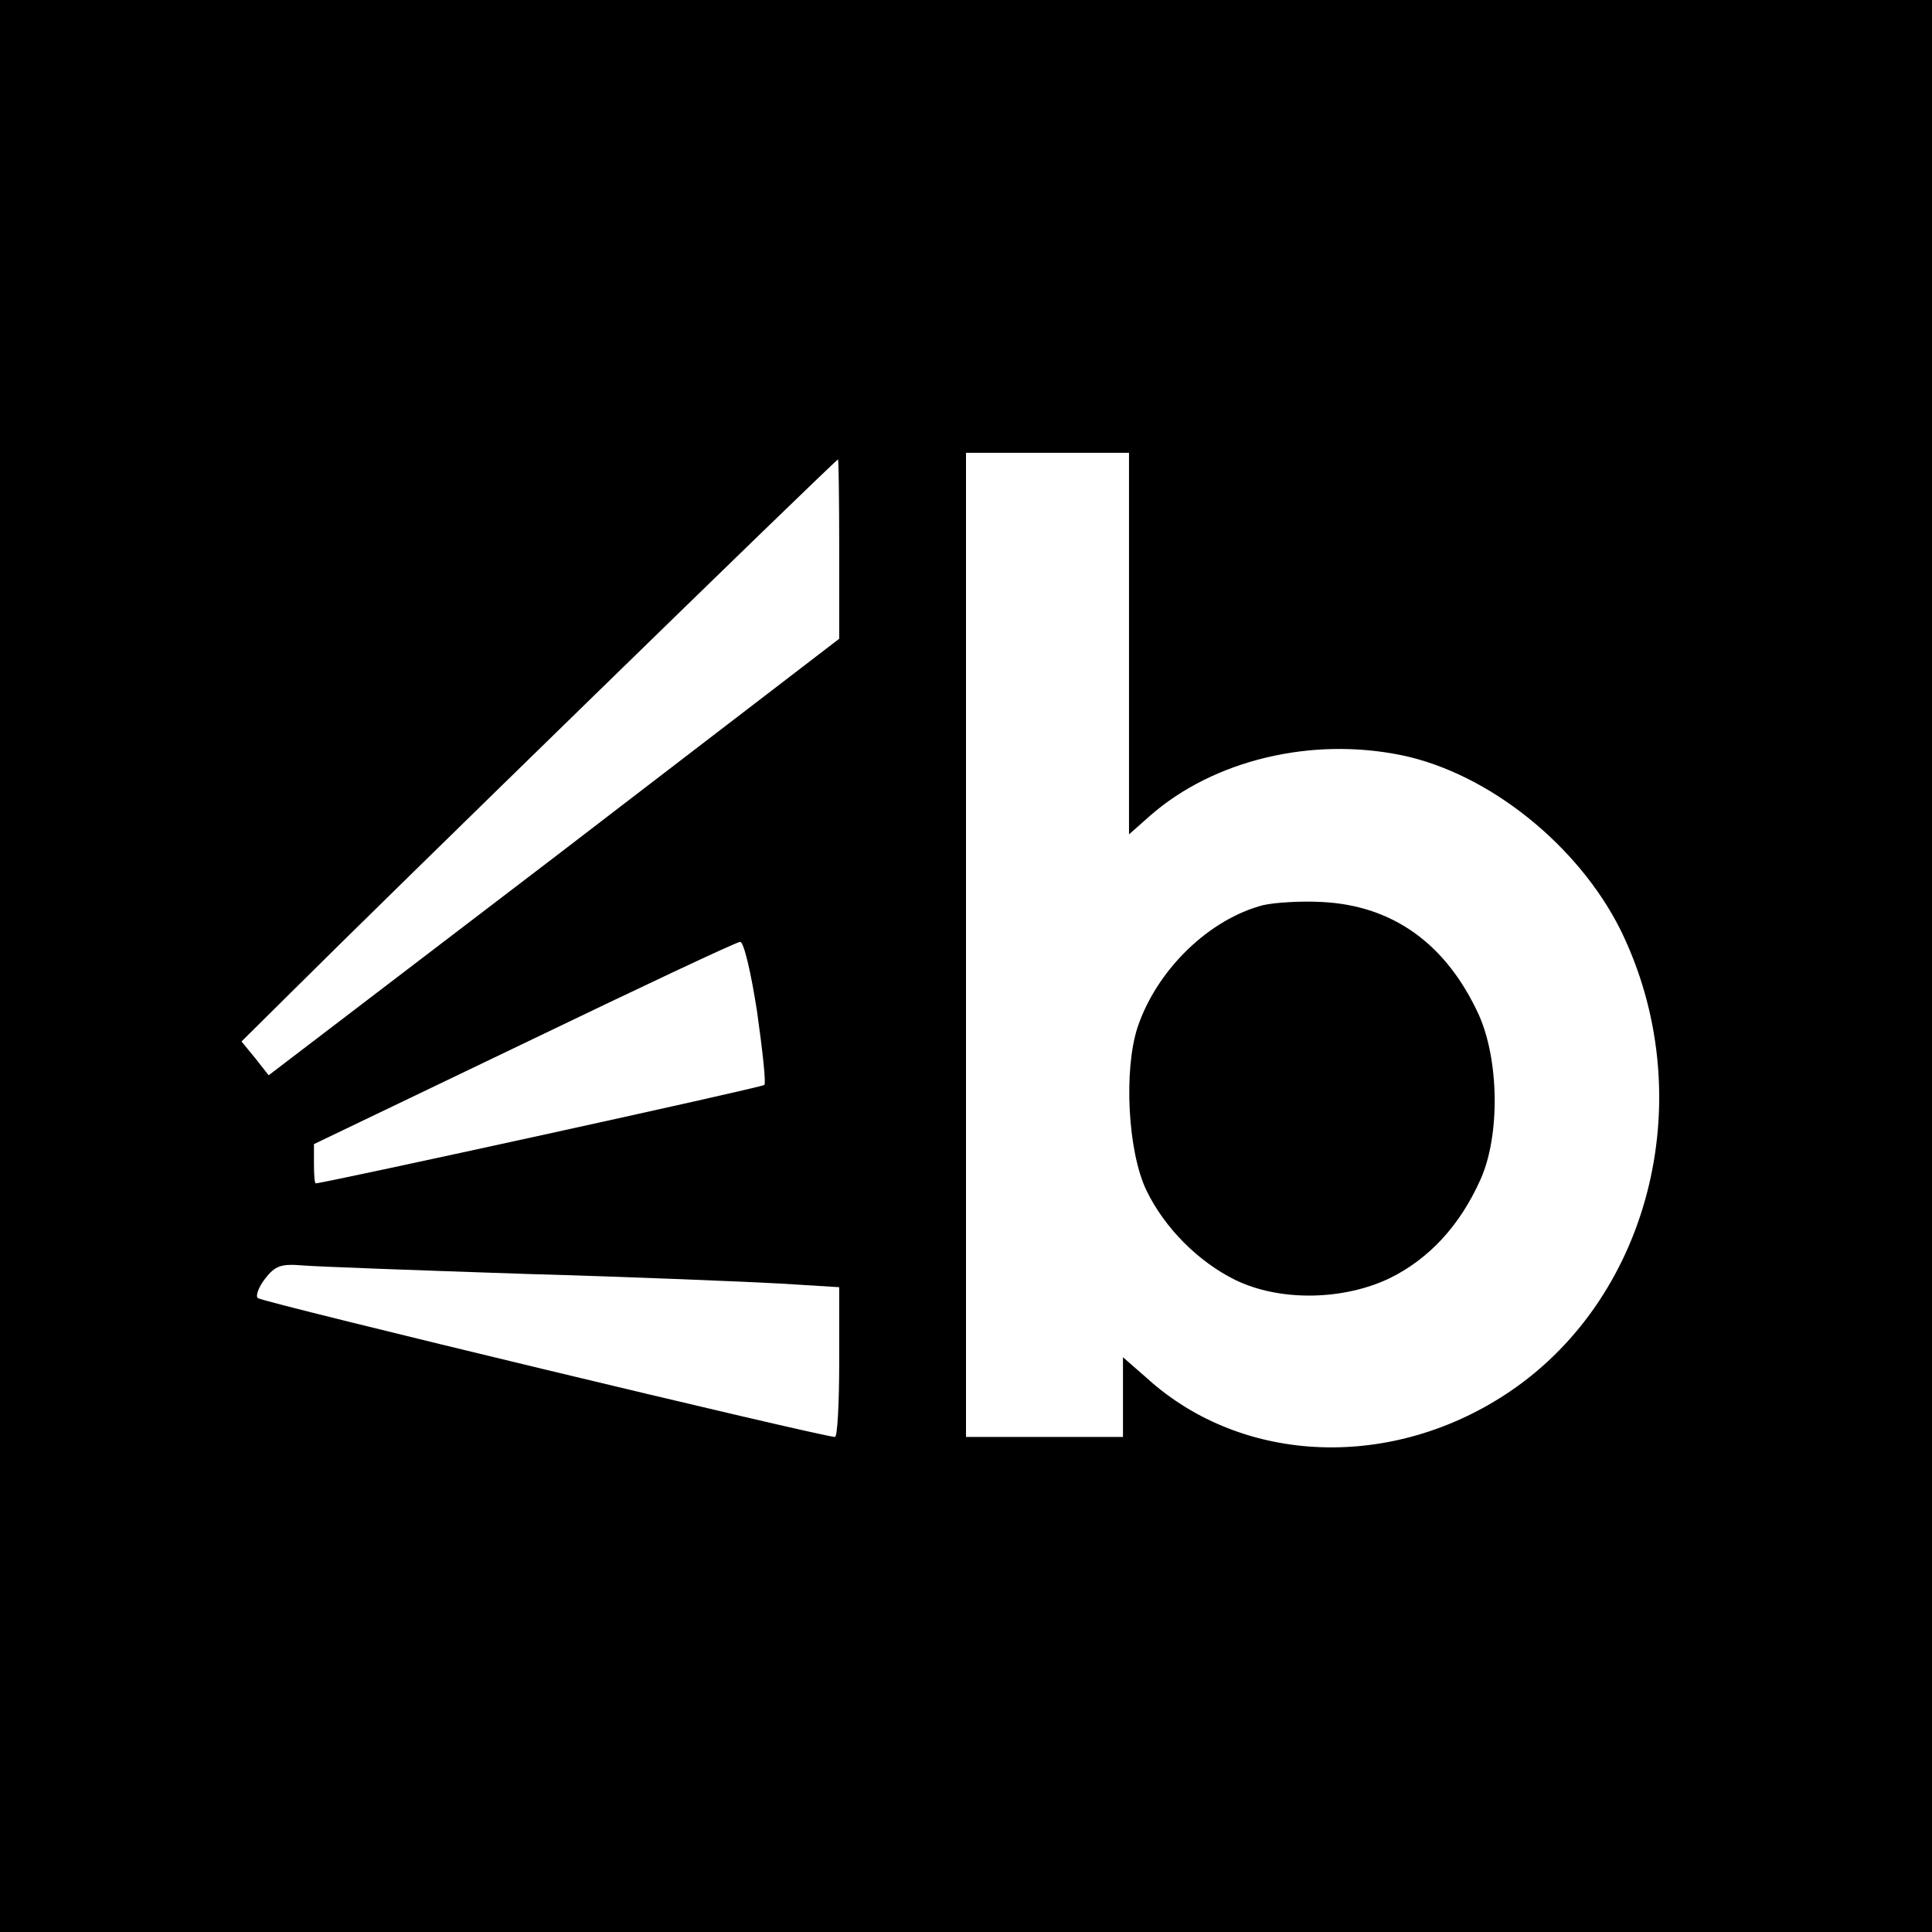
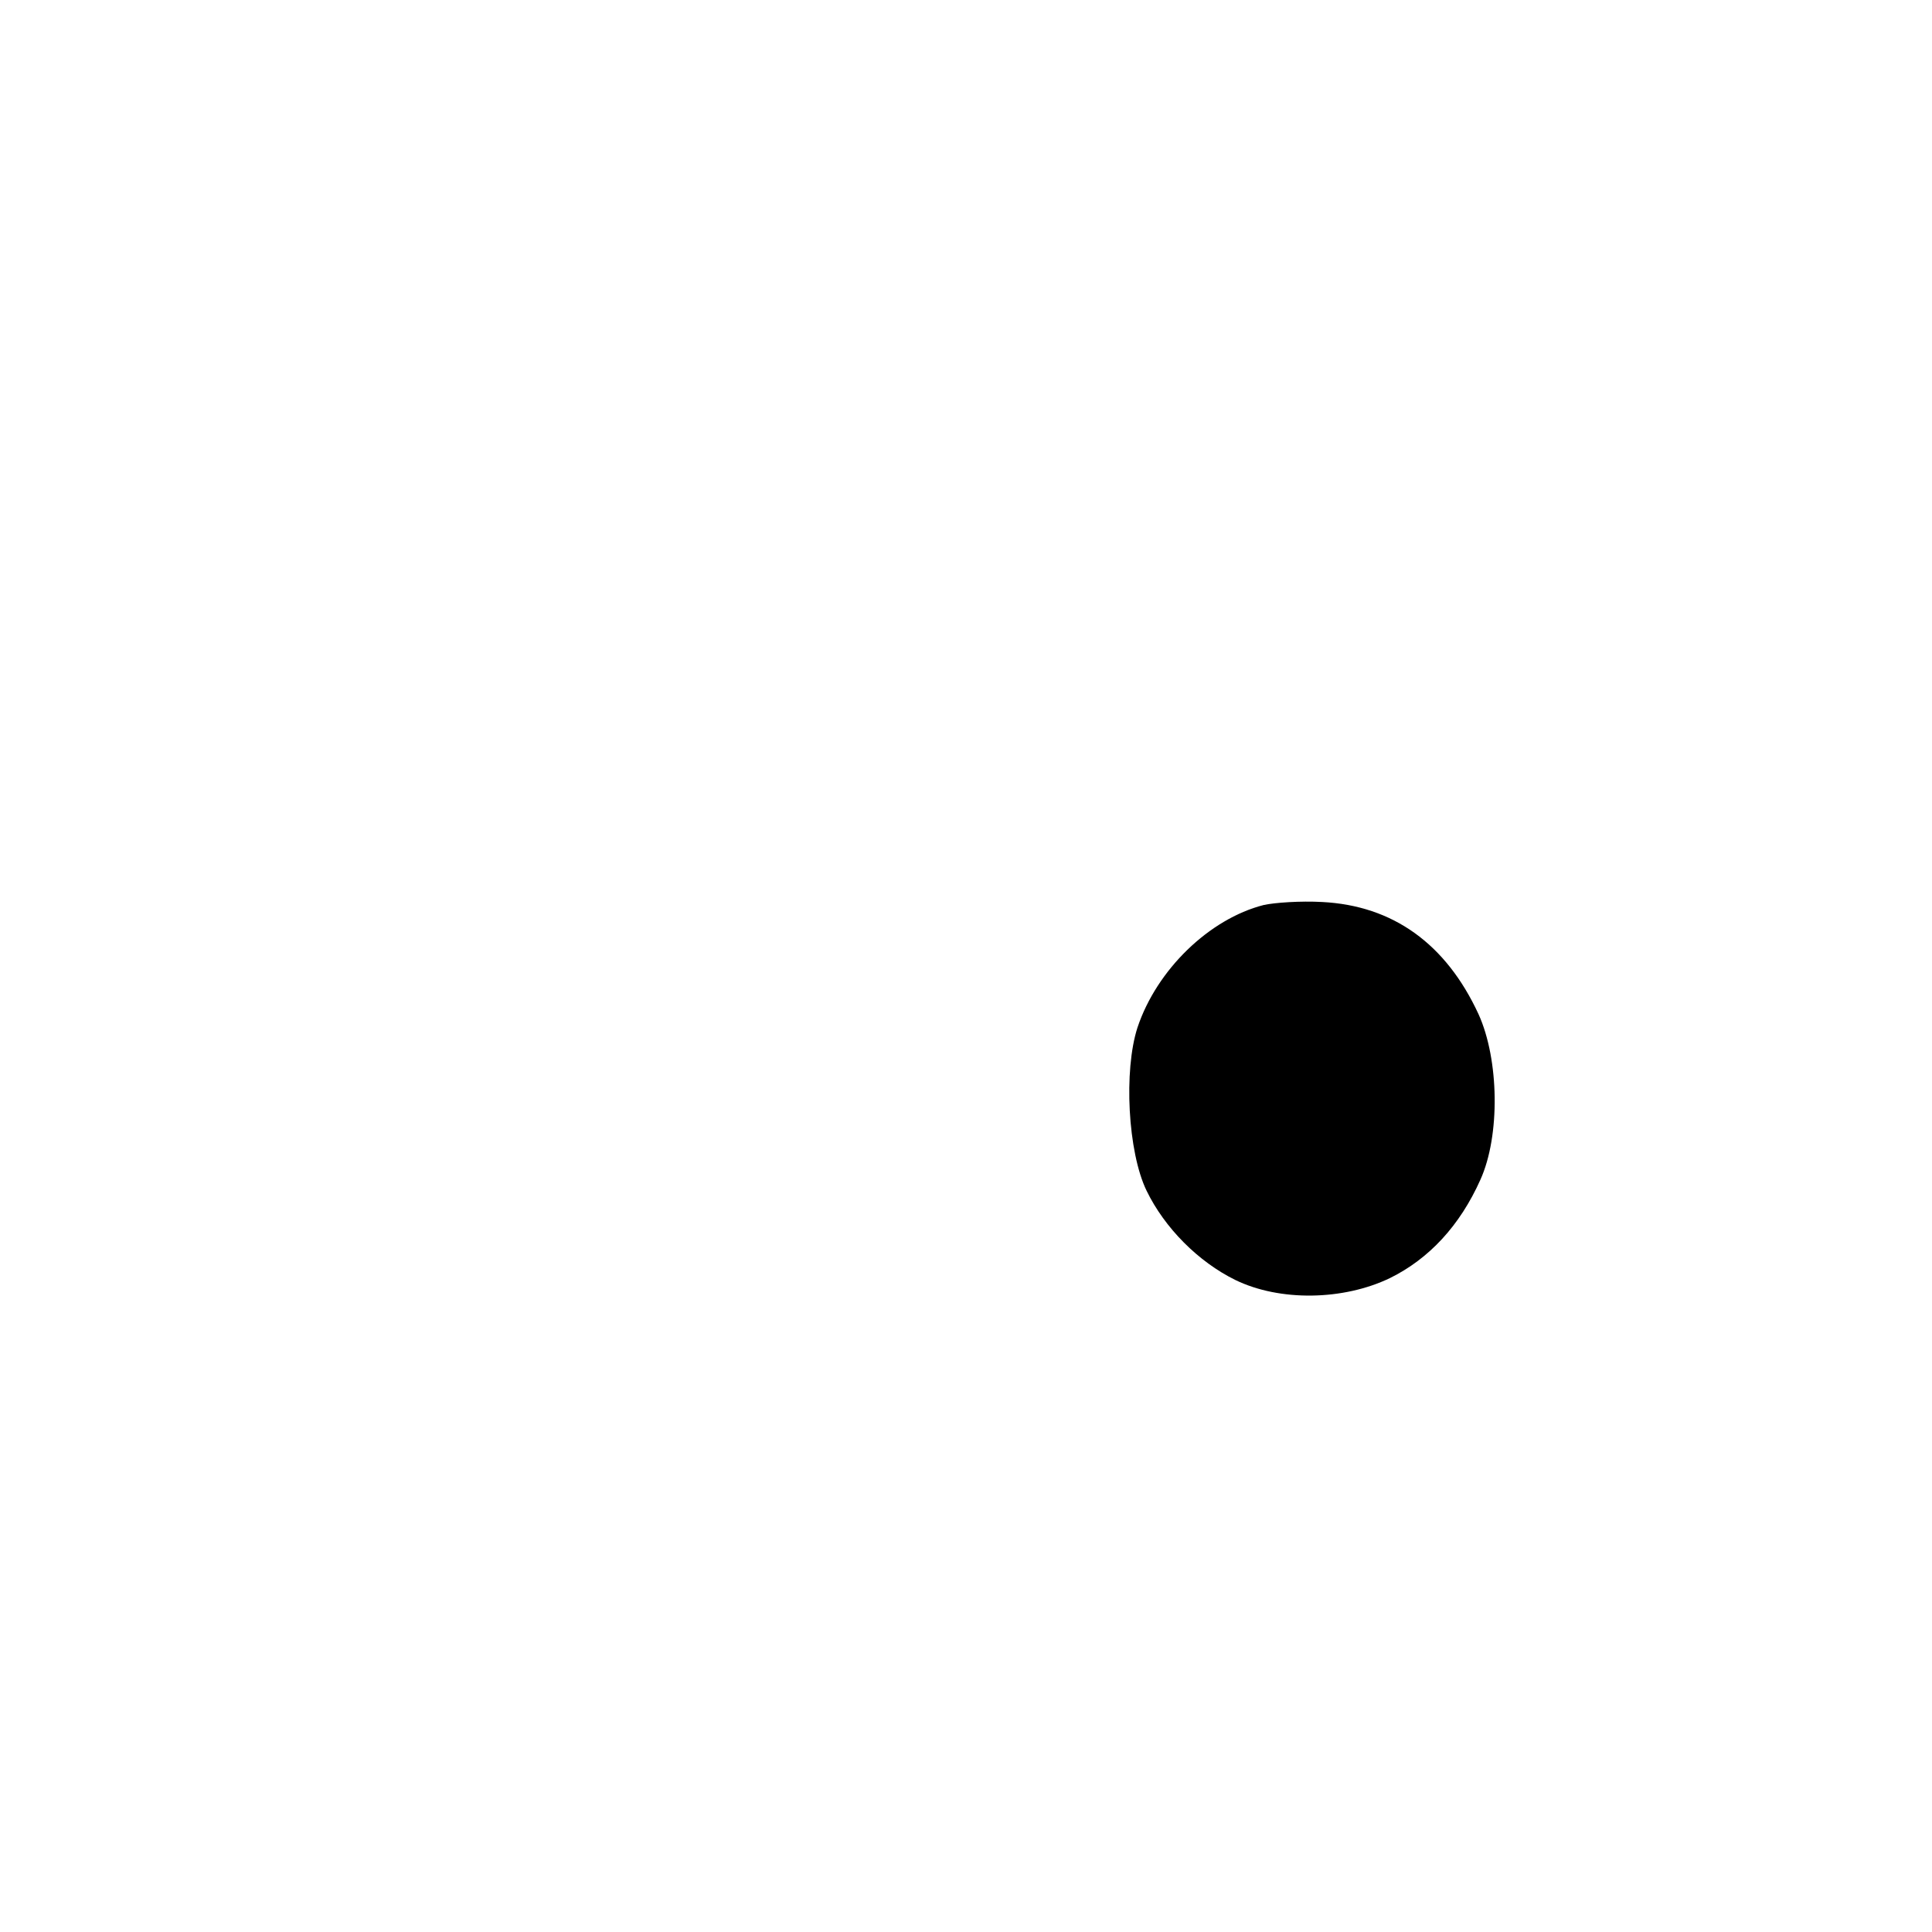
<svg xmlns="http://www.w3.org/2000/svg" version="1.0" width="320pt" height="320pt" viewBox="0 0 320 320" preserveAspectRatio="xMidYMid meet">
  <g transform="translate(0,320) scale(0.1,-0.1)" fill="#000000" stroke="none">
-     <path d="M0 1600 l0 -1600 1600 0 1600 0 0 1600 0 1600 -1600 0 -1600 0 0 -1600z m1870 534 l0 -316 35 31 c105 92 267 131 417 100 144 -30 292 -149 362 -289 133 -271 53 -604 -182 -764 -194 -132 -443 -123 -602 21 l-40 35 0 -66 0 -66 -130 0 -130 0 0 815 0 815 135 0 135 0 0 -316z m-480 157 l0 -149 -472 -362 -473 -361 -22 28 -23 28 98 97 c115 115 886 867 890 867 1 1 2 -66 2 -148z m-136 -767 c9 -64 15 -118 12 -121 -3 -4 -730 -163 -743 -163 -2 0 -3 15 -3 33 l0 32 348 167 c191 92 352 168 358 168 6 0 18 -51 28 -116z m-384 -434 c179 -5 369 -13 423 -16 l97 -6 0 -124 c0 -68 -3 -124 -7 -124 -17 -1 -949 223 -956 230 -4 3 1 18 12 32 17 22 27 25 63 22 24 -2 189 -8 368 -14z" />
    <path d="M2093 1701 c-90 -23 -177 -107 -209 -203 -23 -71 -16 -206 15 -270 30 -62 86 -118 147 -148 74 -36 179 -34 256 3 65 32 116 87 150 163 33 73 31 199 -3 274 -54 117 -142 180 -259 186 -36 2 -79 -1 -97 -5z" />
  </g>
</svg>